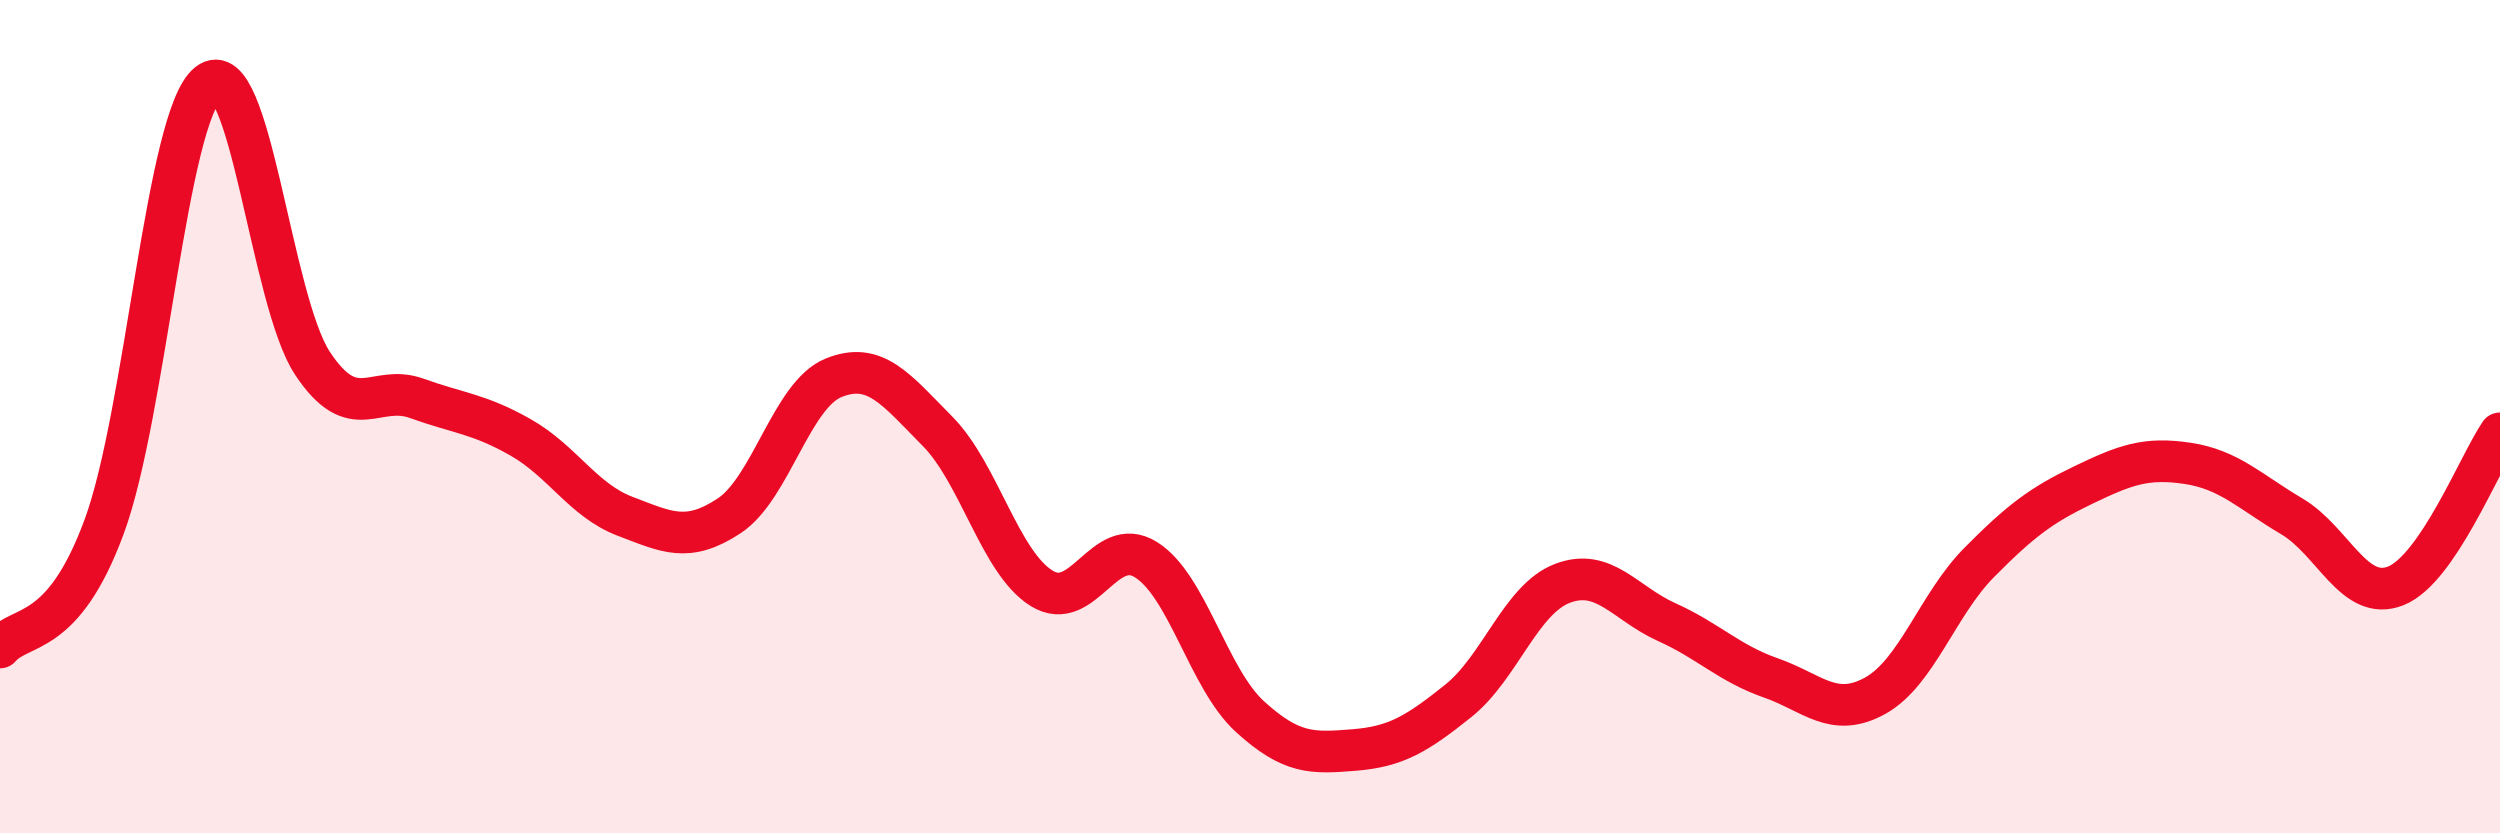
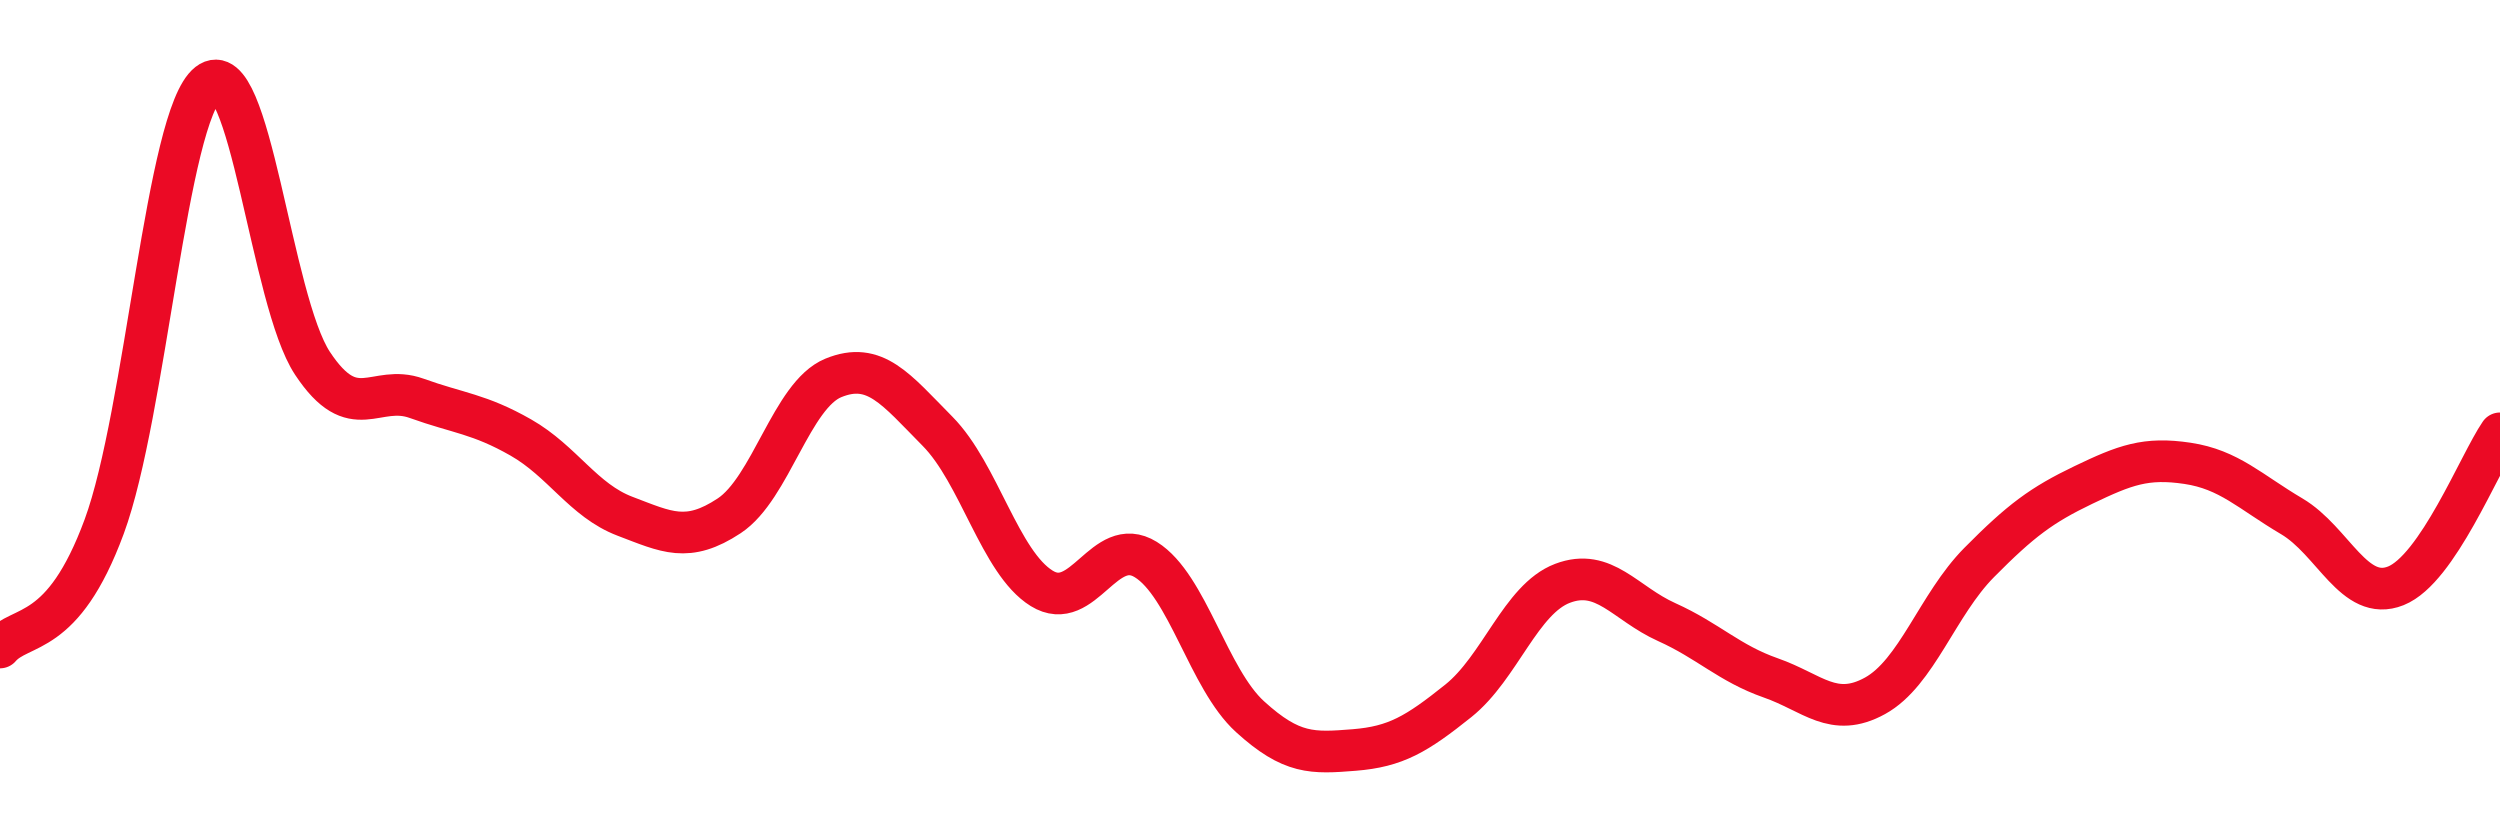
<svg xmlns="http://www.w3.org/2000/svg" width="60" height="20" viewBox="0 0 60 20">
-   <path d="M 0,15.54 C 0.5,14.96 1.5,15.35 2.5,12.64 C 3.5,9.93 4,2.78 5,2 C 6,1.22 6.5,7.21 7.5,8.72 C 8.5,10.23 9,9.2 10,9.56 C 11,9.92 11.5,9.93 12.5,10.5 C 13.5,11.07 14,12.01 15,12.39 C 16,12.77 16.5,13.04 17.5,12.38 C 18.5,11.72 19,9.48 20,9.07 C 21,8.66 21.5,9.34 22.5,10.35 C 23.5,11.36 24,13.5 25,14.12 C 26,14.74 26.5,12.81 27.5,13.43 C 28.5,14.05 29,16.29 30,17.2 C 31,18.11 31.5,18.08 32.5,18 C 33.5,17.92 34,17.62 35,16.82 C 36,16.02 36.5,14.38 37.5,14 C 38.5,13.62 39,14.48 40,14.93 C 41,15.38 41.5,15.92 42.5,16.27 C 43.5,16.62 44,17.25 45,16.7 C 46,16.15 46.5,14.51 47.5,13.5 C 48.5,12.49 49,12.12 50,11.64 C 51,11.16 51.5,10.97 52.5,11.12 C 53.5,11.27 54,11.8 55,12.39 C 56,12.98 56.5,14.46 57.5,14.06 C 58.5,13.66 59.5,11.13 60,10.4L60 20L0 20Z" fill="#EB0A25" opacity="0.1" stroke-linecap="round" stroke-linejoin="round" />
  <path d="M 0,15.54 C 0.5,14.96 1.5,15.35 2.5,12.64 C 3.5,9.93 4,2.78 5,2 C 6,1.22 6.5,7.21 7.5,8.72 C 8.5,10.23 9,9.2 10,9.56 C 11,9.92 11.5,9.93 12.5,10.5 C 13.5,11.07 14,12.01 15,12.39 C 16,12.77 16.5,13.04 17.5,12.38 C 18.5,11.72 19,9.48 20,9.07 C 21,8.66 21.5,9.34 22.5,10.35 C 23.5,11.36 24,13.5 25,14.12 C 26,14.74 26.5,12.81 27.5,13.43 C 28.5,14.05 29,16.29 30,17.2 C 31,18.11 31.5,18.08 32.5,18 C 33.5,17.92 34,17.62 35,16.82 C 36,16.02 36.5,14.38 37.5,14 C 38.5,13.62 39,14.48 40,14.93 C 41,15.38 41.5,15.92 42.5,16.27 C 43.5,16.62 44,17.25 45,16.7 C 46,16.15 46.5,14.51 47.5,13.5 C 48.5,12.49 49,12.12 50,11.64 C 51,11.16 51.5,10.97 52.5,11.12 C 53.5,11.27 54,11.8 55,12.39 C 56,12.98 56.5,14.46 57.5,14.06 C 58.5,13.66 59.5,11.13 60,10.4" stroke="#EB0A25" stroke-width="1" fill="none" stroke-linecap="round" stroke-linejoin="round" />
</svg>